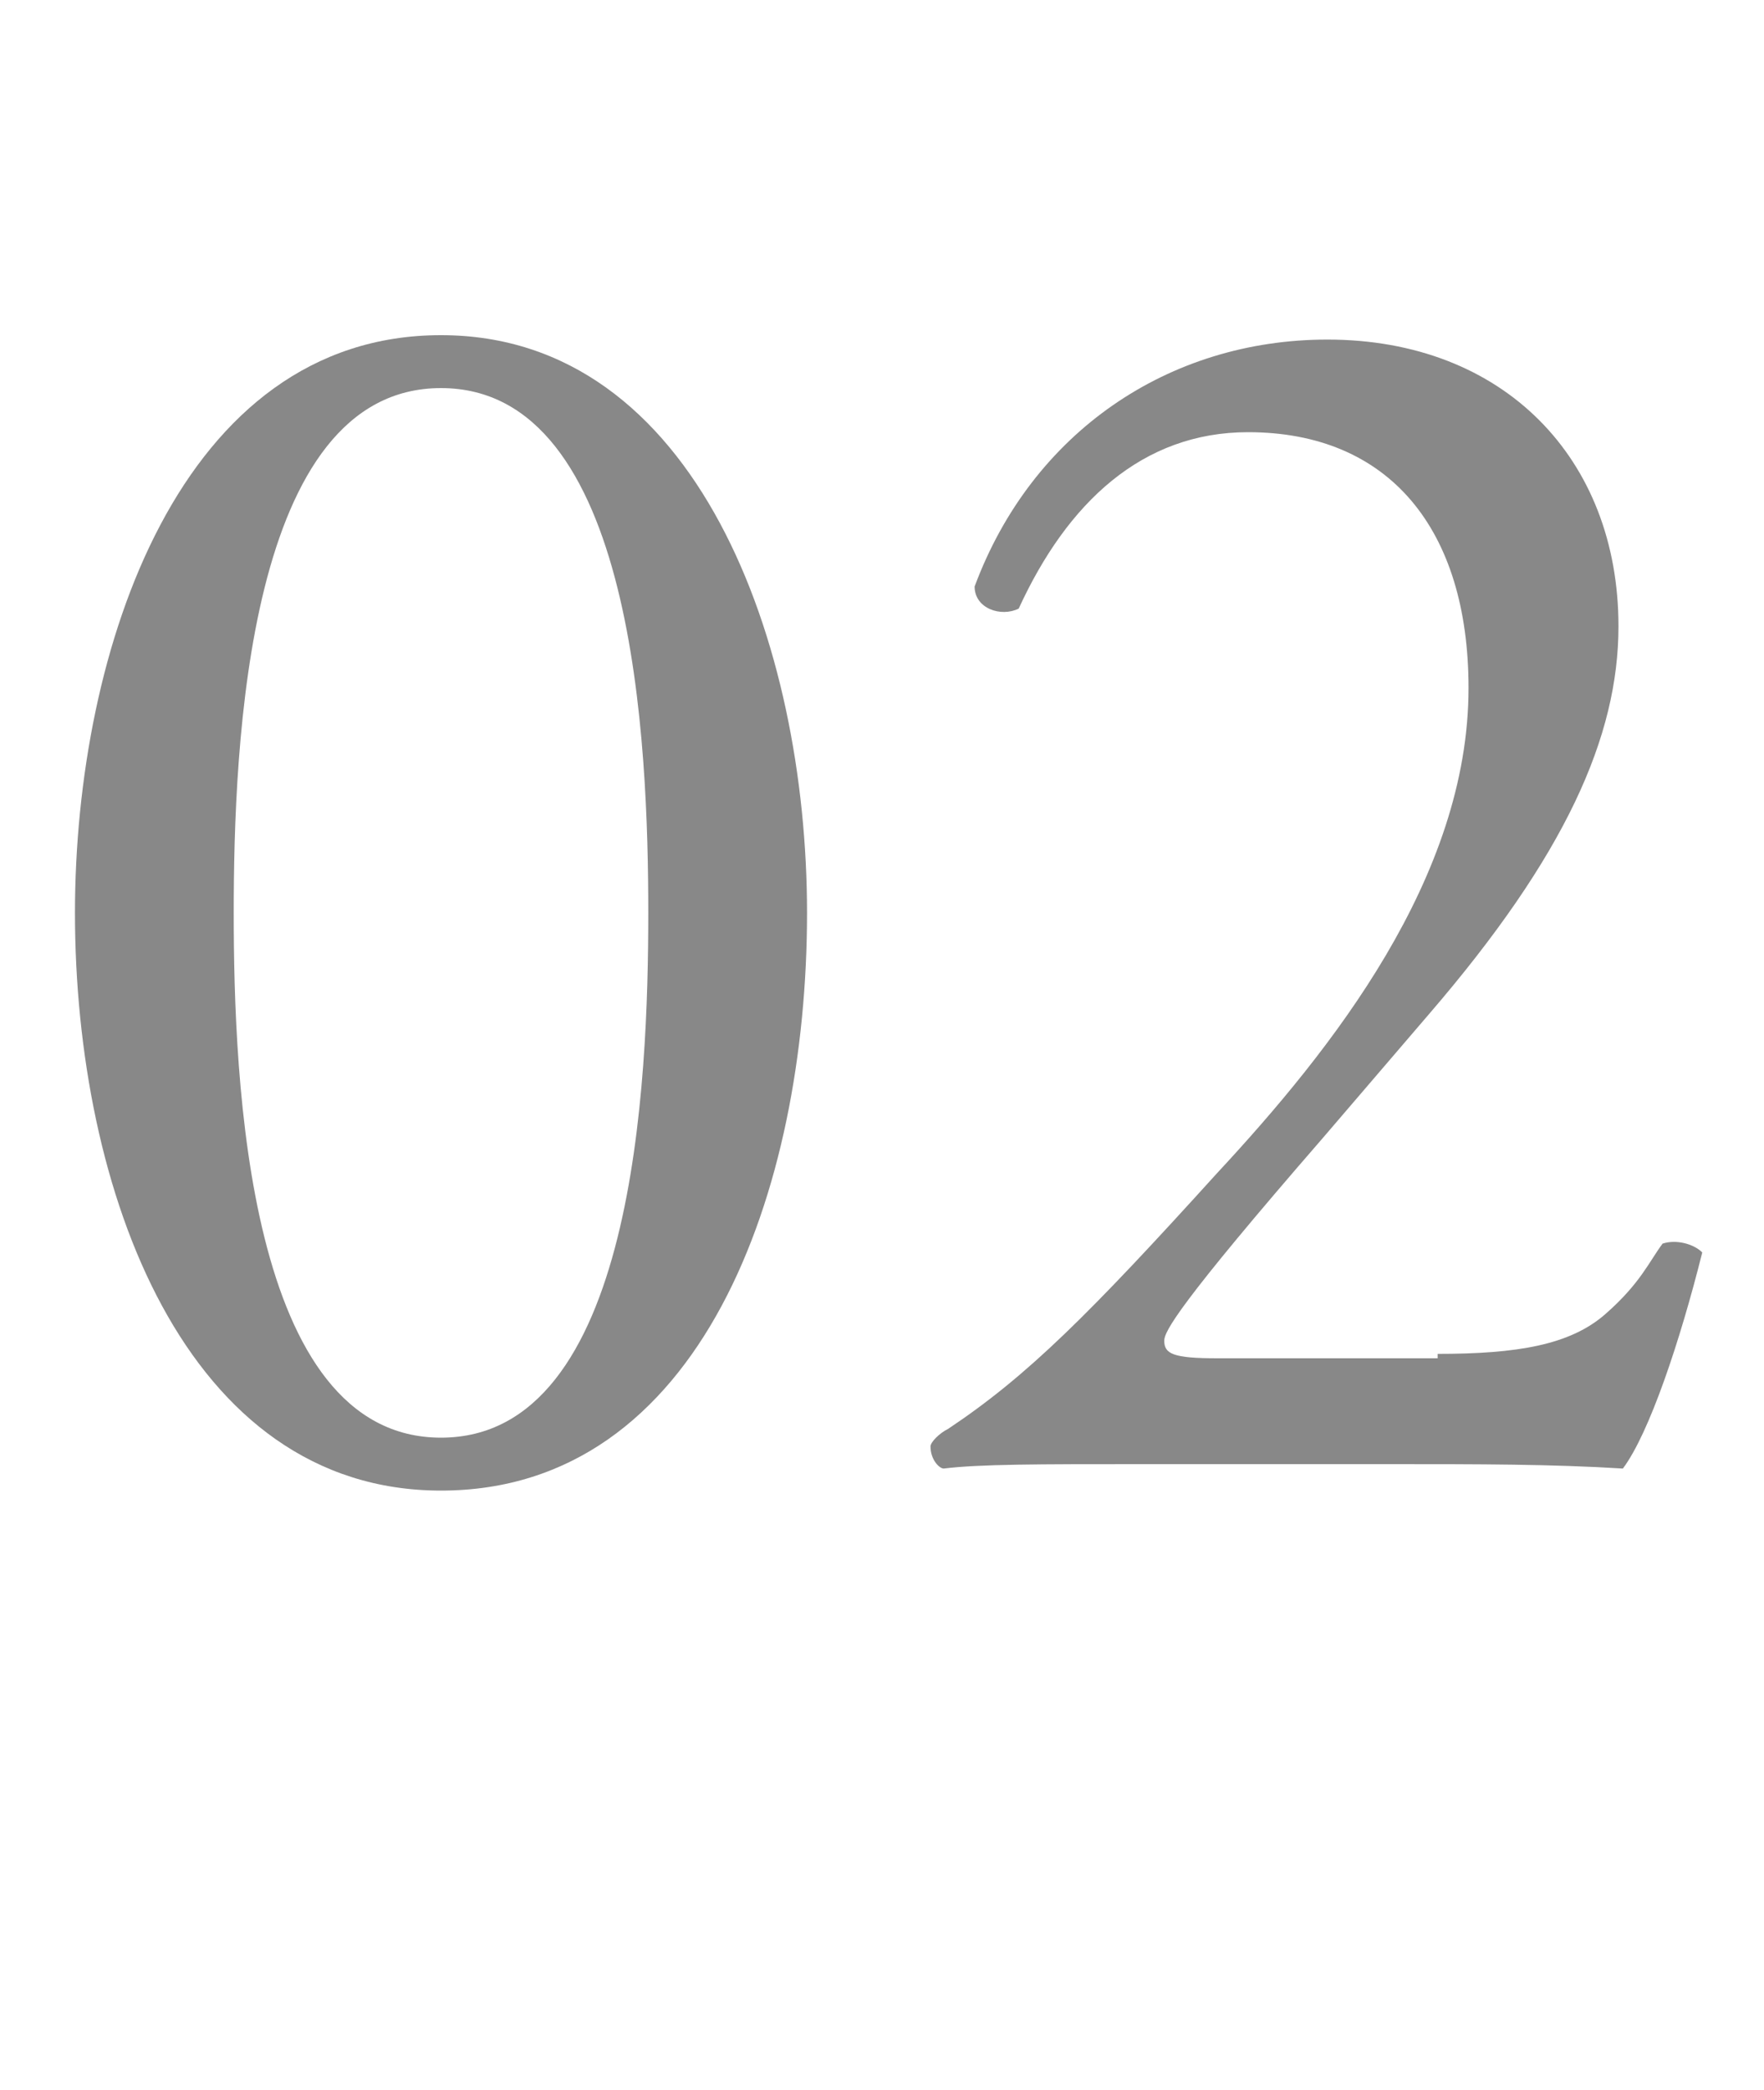
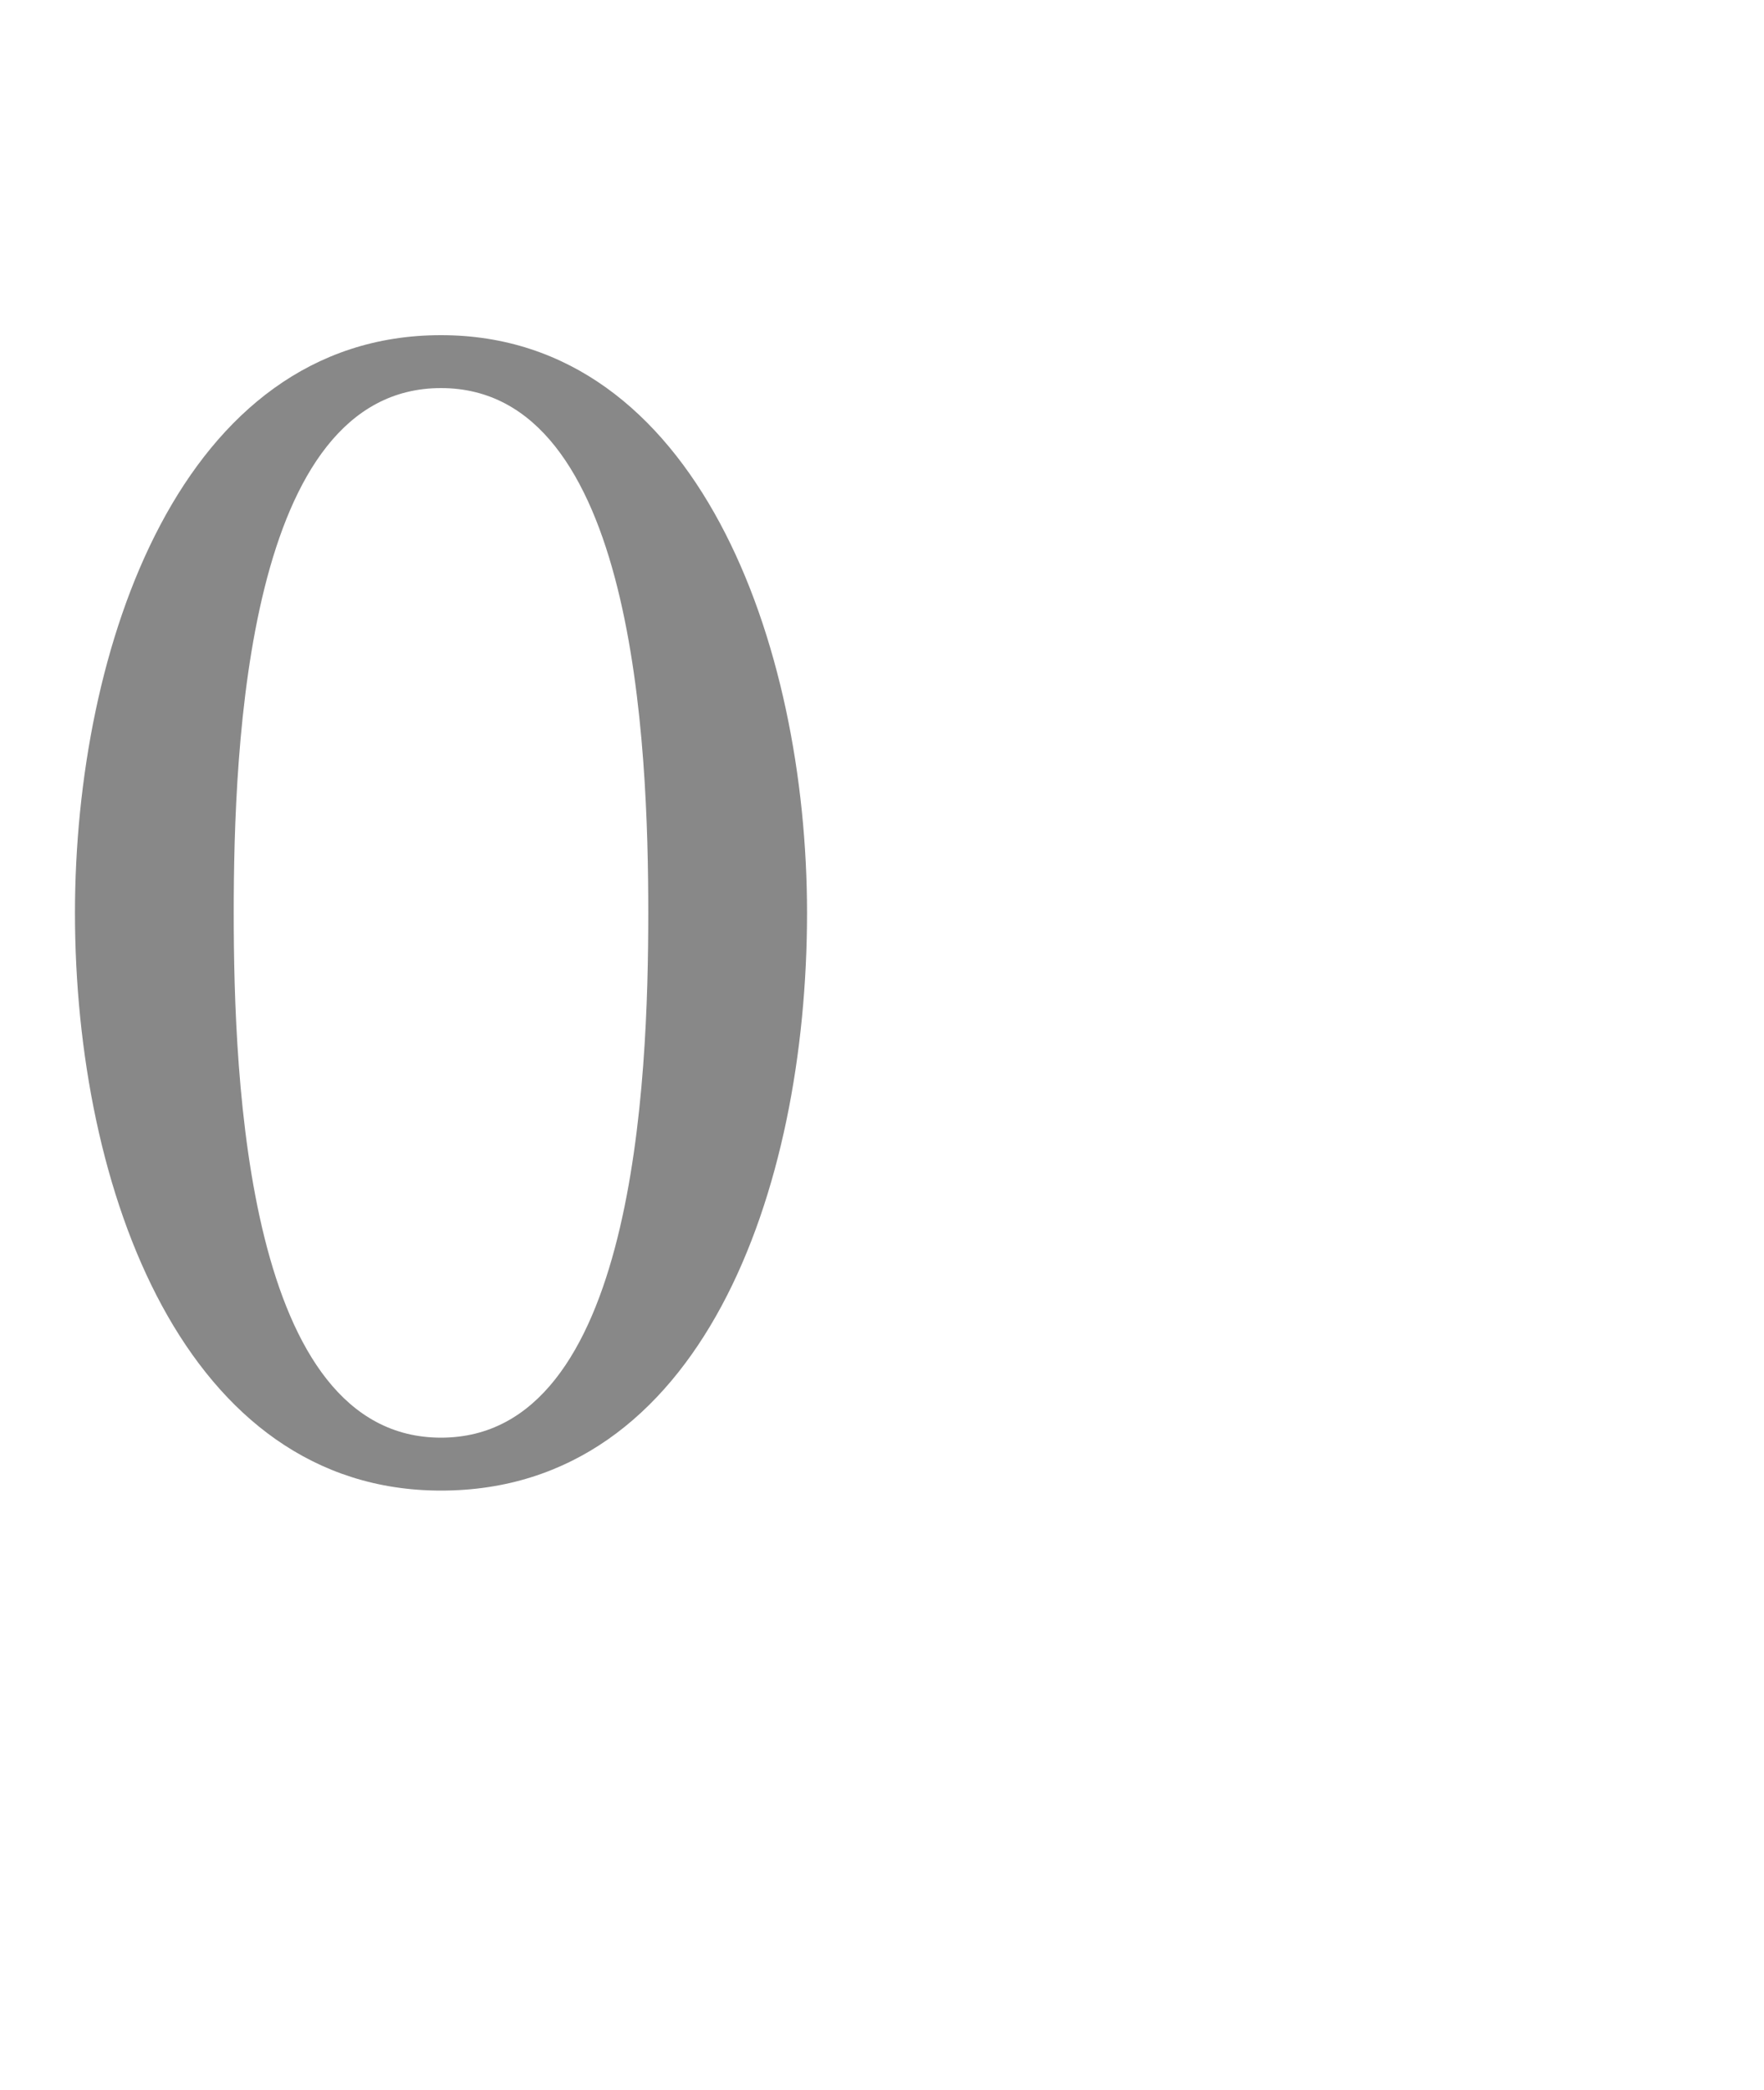
<svg xmlns="http://www.w3.org/2000/svg" version="1.1" id="レイヤー_1" x="0px" y="0px" viewBox="0 0 40 47.4" style="enable-background:new 0 0 40 47.4;" xml:space="preserve">
  <style type="text/css">
	.st0{enable-background:new    ;}
	.st1{fill:#888888;}
</style>
  <g id="レイヤー_2_00000176001322329114531330000014144102463655685252_">
    <g id="text">
      <g class="st0">
        <path class="st1" d="M18.3,20.7c0,6.3-2.4,13.1-8.3,13.1c-5.8,0-8.3-6.8-8.3-13.1c0-6,2.4-13.1,8.3-13.1     C15.8,7.6,18.3,14.6,18.3,20.7z M5.3,20.7c0,3.8,0.3,11.9,4.7,11.9c4.4,0,4.7-8.1,4.7-11.9c0-3.8-0.3-11.9-4.7-11.9     C5.6,8.8,5.3,16.9,5.3,20.7z" />
-         <path class="st1" d="M32.6,30.7c1.8,0,3-0.2,3.8-0.9c0.8-0.7,1-1.2,1.3-1.6c0.3-0.1,0.7,0,0.9,0.2c-0.5,2-1.2,4.1-1.8,4.9     c-1.6-0.1-3.3-0.1-5.2-0.1h-5.8c-2.2,0-3.6,0-4.4,0.1c-0.1,0-0.3-0.2-0.3-0.5c0-0.1,0.2-0.3,0.4-0.4c1.8-1.2,3.2-2.6,6.1-5.8     c2.6-2.8,5.7-6.7,5.7-11c0-3.6-1.8-5.8-5-5.8c-2.4,0-4.1,1.6-5.2,4c-0.4,0.2-1,0-1-0.5c1.3-3.5,4.4-5.6,8-5.6     c4,0,6.6,2.7,6.6,6.5c0,2.5-1.2,5.2-4.3,8.8l-2.4,2.8c-3.3,3.8-3.6,4.4-3.6,4.6c0,0.3,0.2,0.4,1.2,0.4H32.6z" />
      </g>
    </g>
  </g>
</svg>